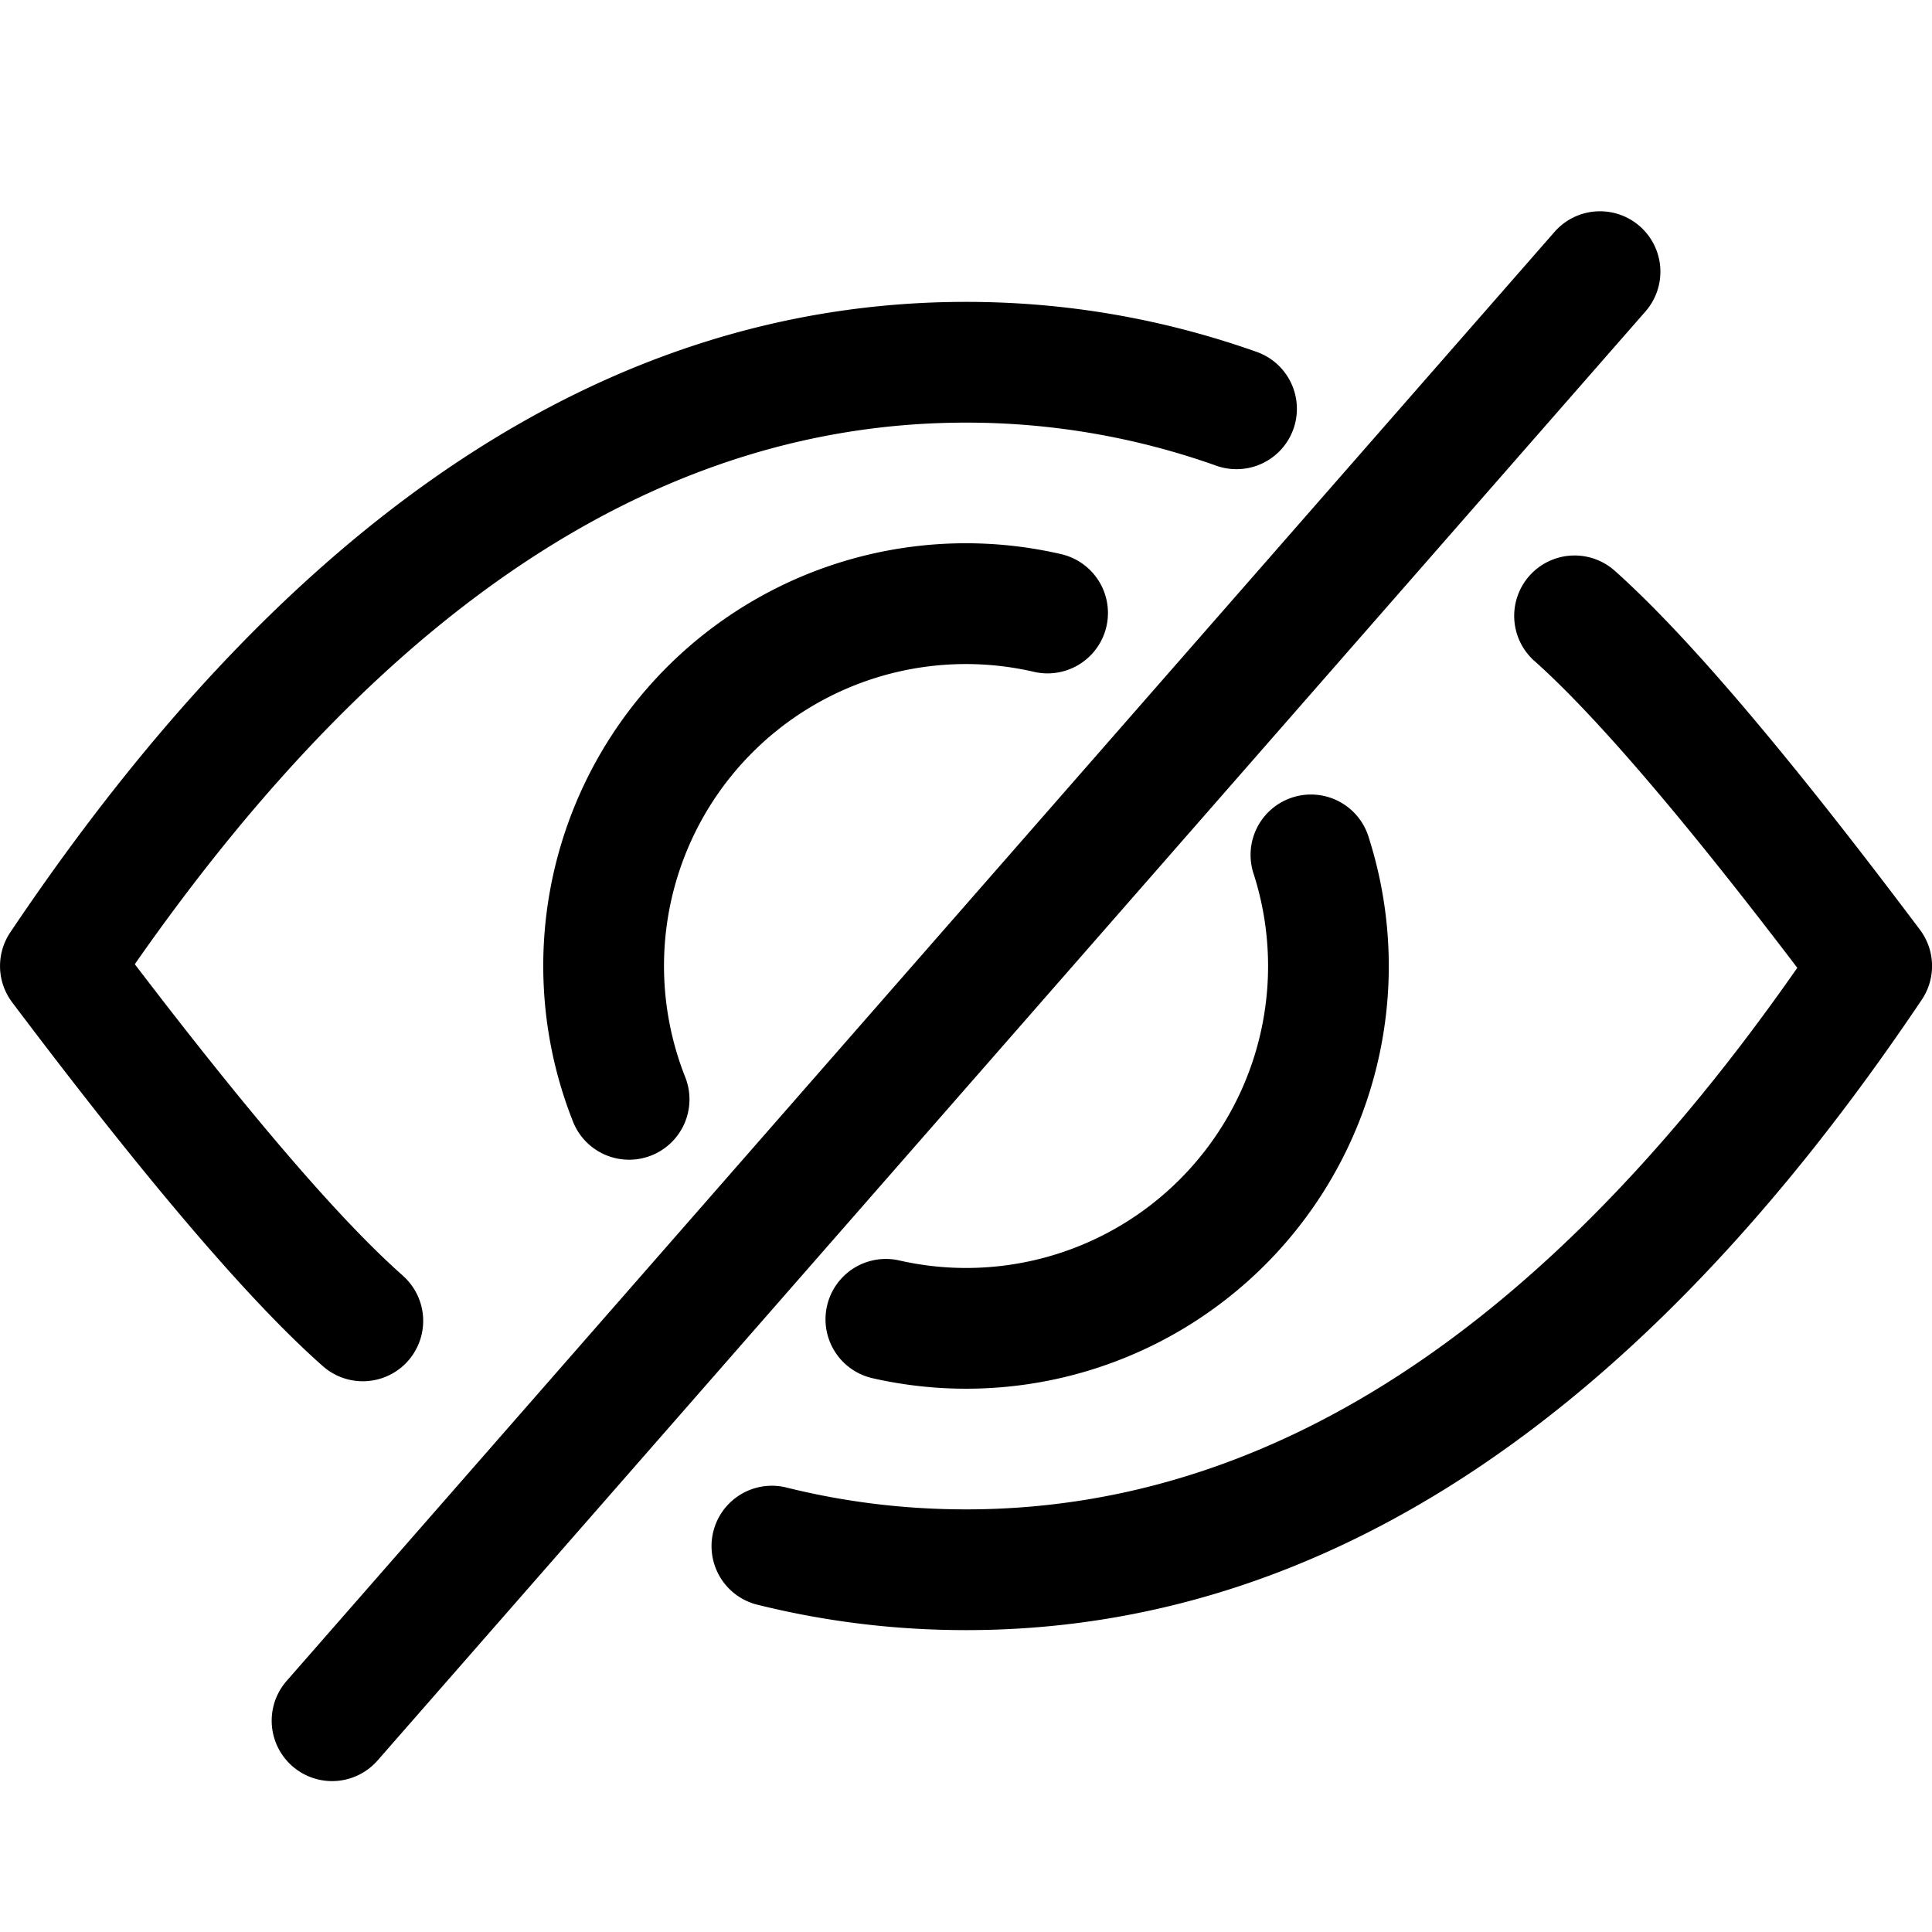
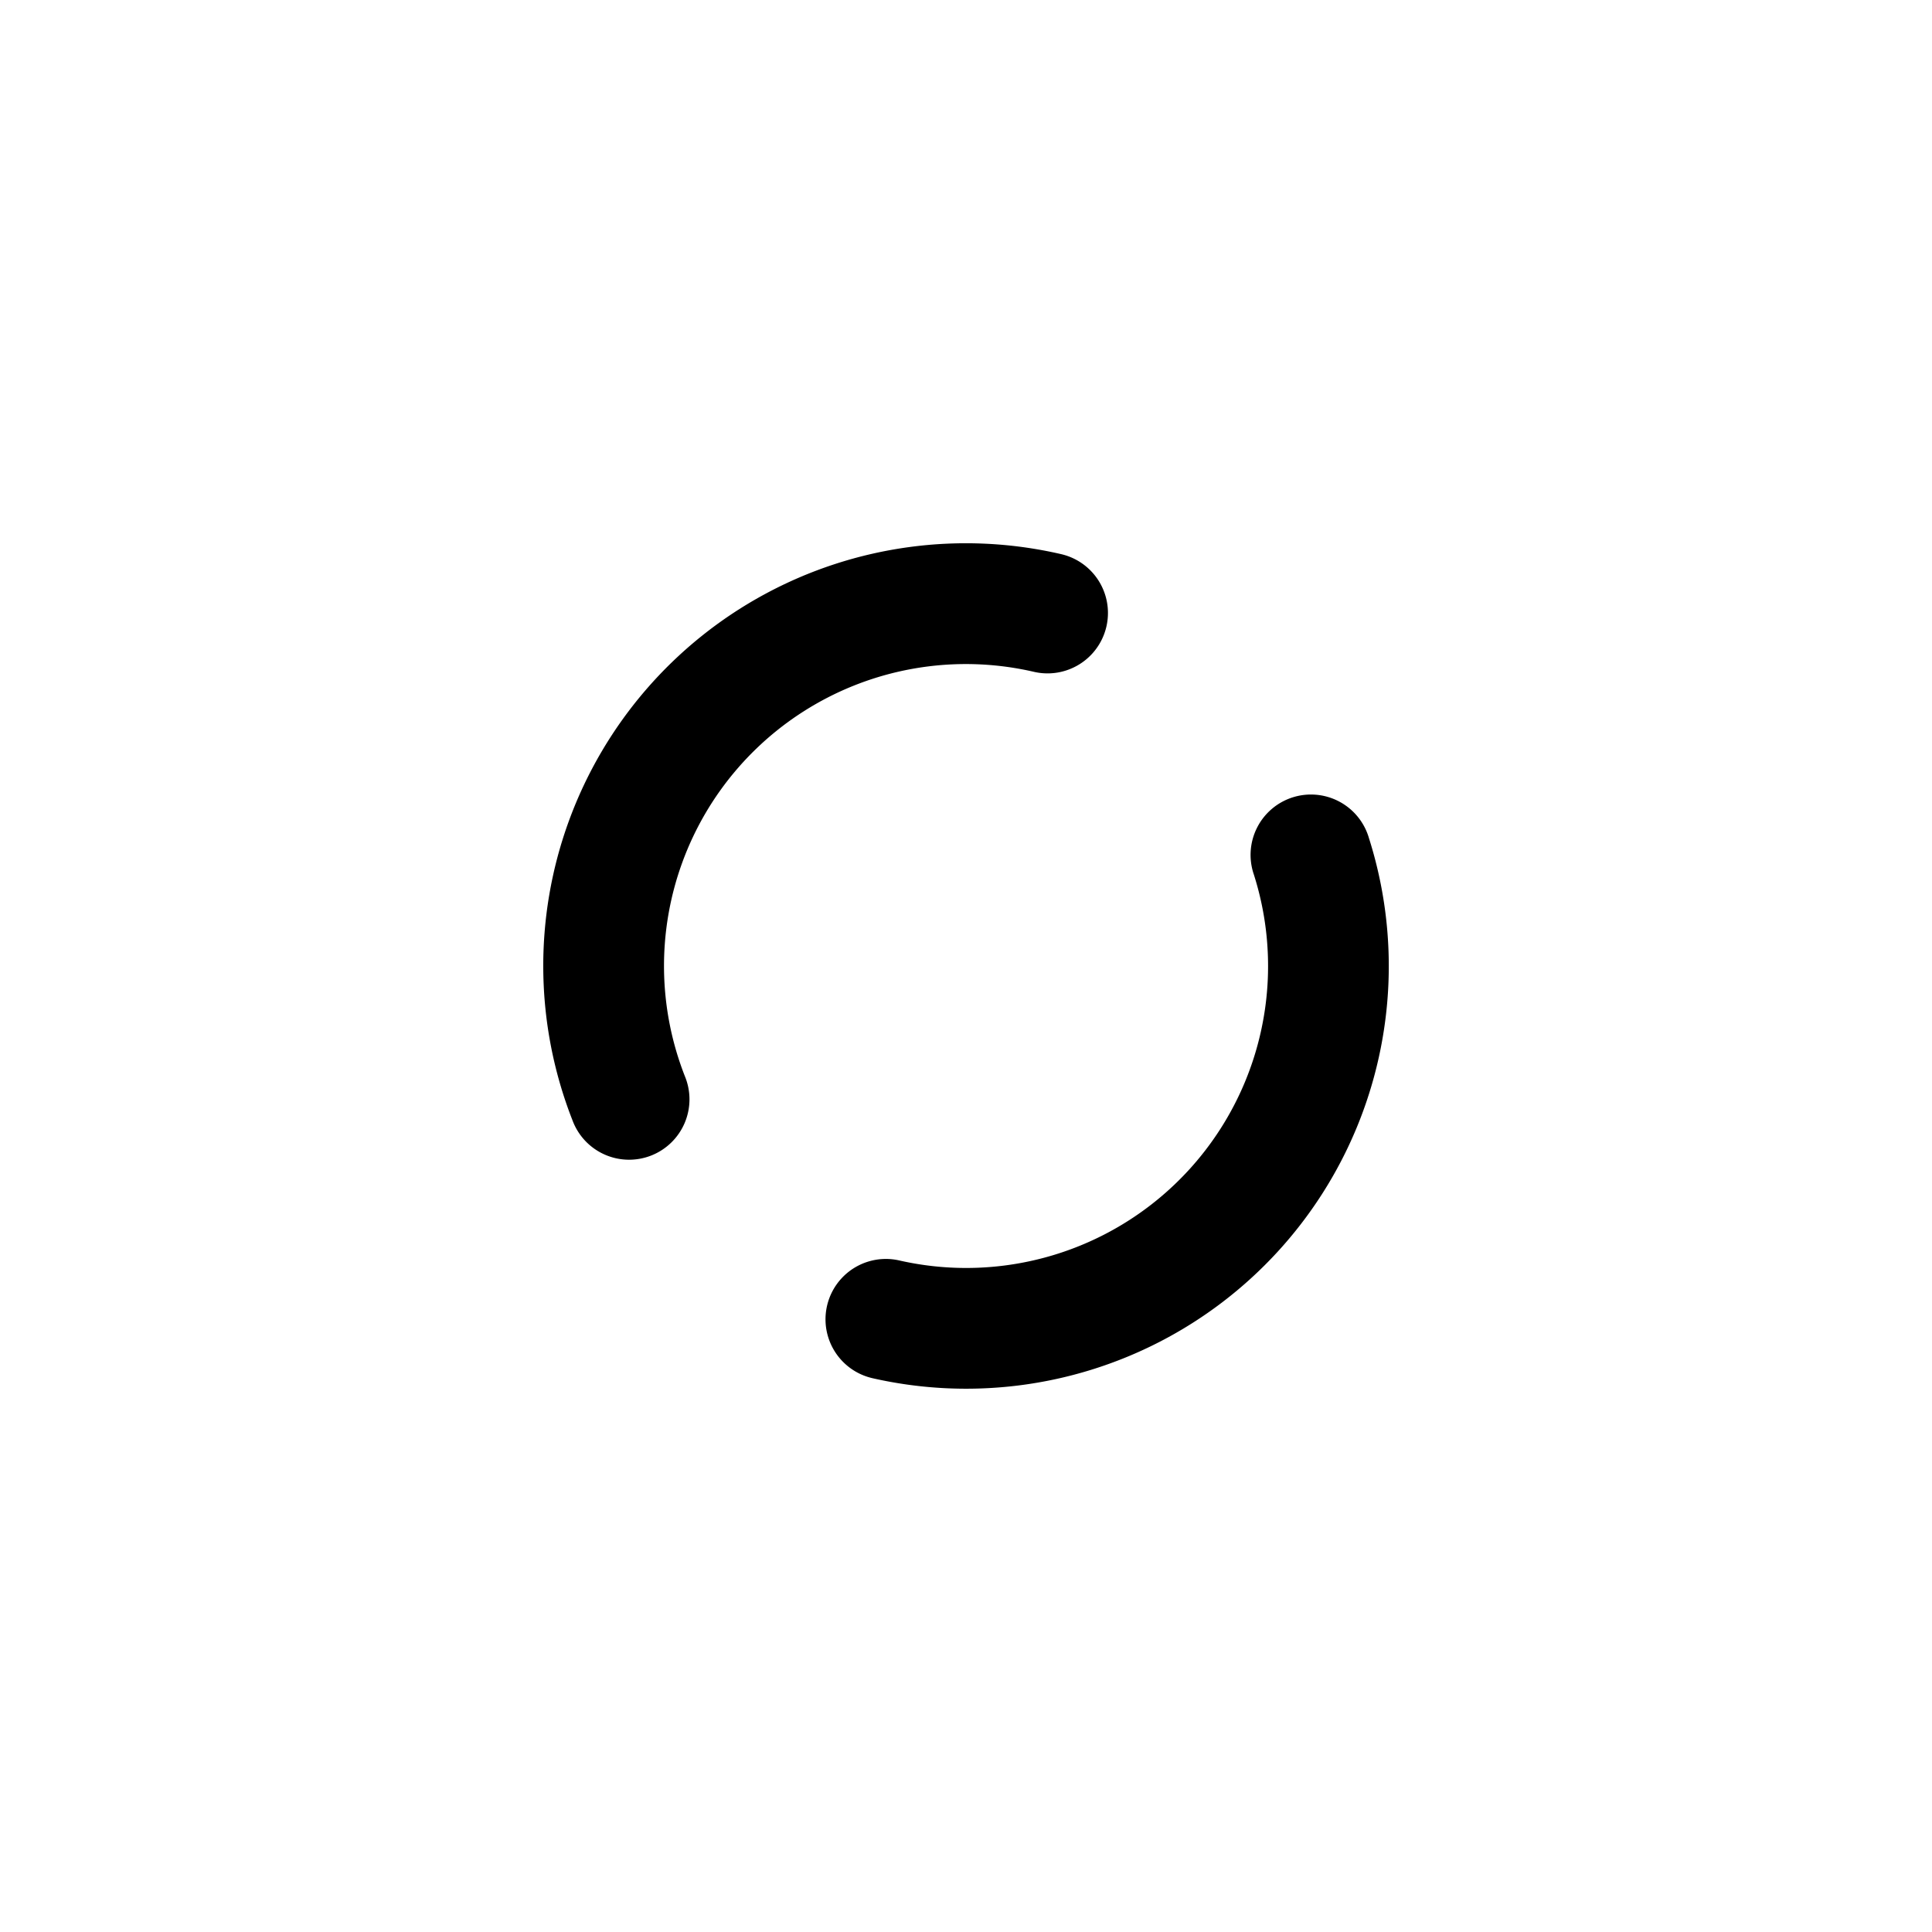
<svg xmlns="http://www.w3.org/2000/svg" viewBox="0 0 1024 1024" version="1.1">
  <path d="M562.393 293.696a32 32 0 0 1-14.336 62.4 160 160 0 0 0-185.056 214.336 32 32 0 1 1-59.584 23.328 224 224 0 0 1 258.976-300.064z m-100.256 436.704a32 32 0 0 1 14.208-62.4 160 160 0 0 0 188.224-204.48 32 32 0 1 1 60.992-19.328 224 224 0 0 1-263.456 286.208z" fill="#000000" p-id="1369" />
-   <path d="M213.465 676.096a32 32 0 1 1-42.336 48C132.057 689.6 77.497 625.568 6.457 531.264a32 32 0 0 1-0.992-37.12C154.169 272.704 323.225 160 512.025 160c52.704 0 104.096 8.832 154.016 26.496a32 32 0 0 1-21.344 60.352A394.752 394.752 0 0 0 512.025 224c-159.584 0-306.24 94.464-440.576 287.04 61.824 81.056 109.44 136.288 142.048 165.056z m599.808-325.76a32 32 0 0 1 42.592-47.808c38.368 34.24 91.968 97.376 161.728 190.24a32 32 0 0 1 0.992 37.088C869.881 751.296 700.825 864 512.025 864c-37.824 0-74.944-4.544-111.36-13.664a32 32 0 0 1 15.488-62.08c31.36 7.84 63.264 11.744 95.872 11.744 159.584 0 306.24-94.464 440.576-287.04-60.64-79.712-107.328-134.112-139.328-162.656zM823.929 122.912a32 32 0 0 1 48.192 42.176l-672 768a32 32 0 0 1-48.192-42.176l672-768z" fill="#000000" p-id="1370" />
</svg>